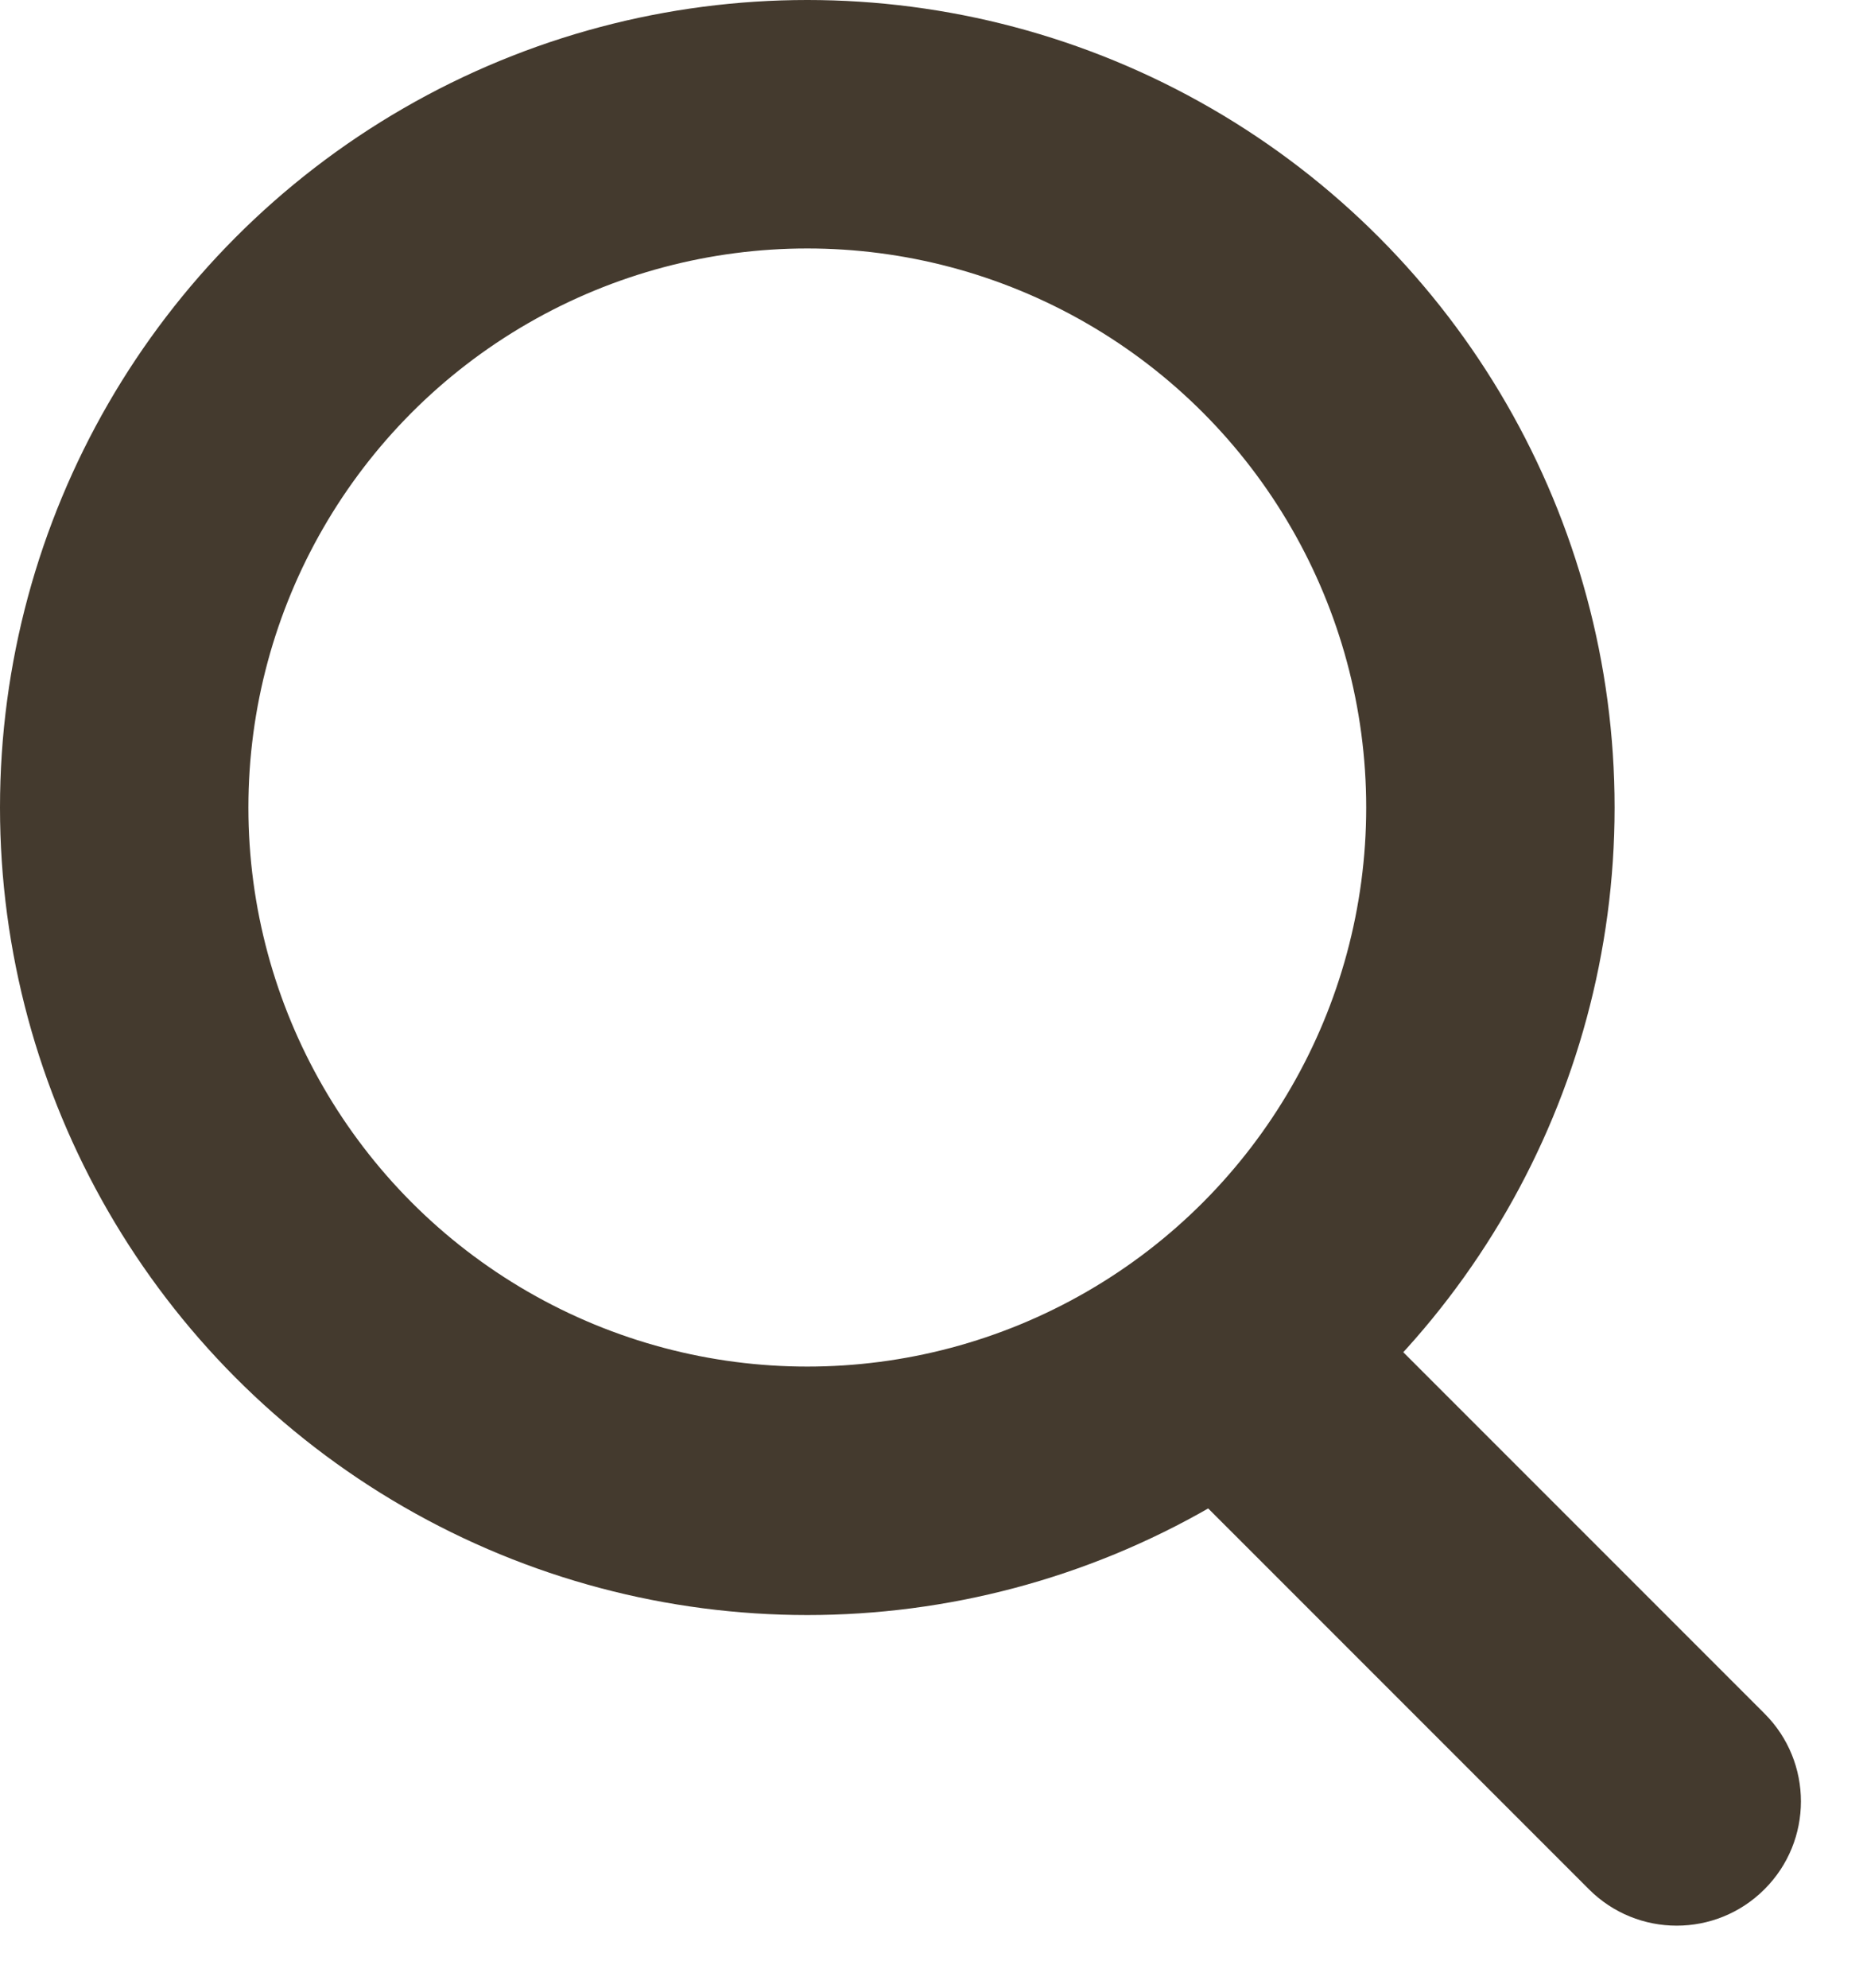
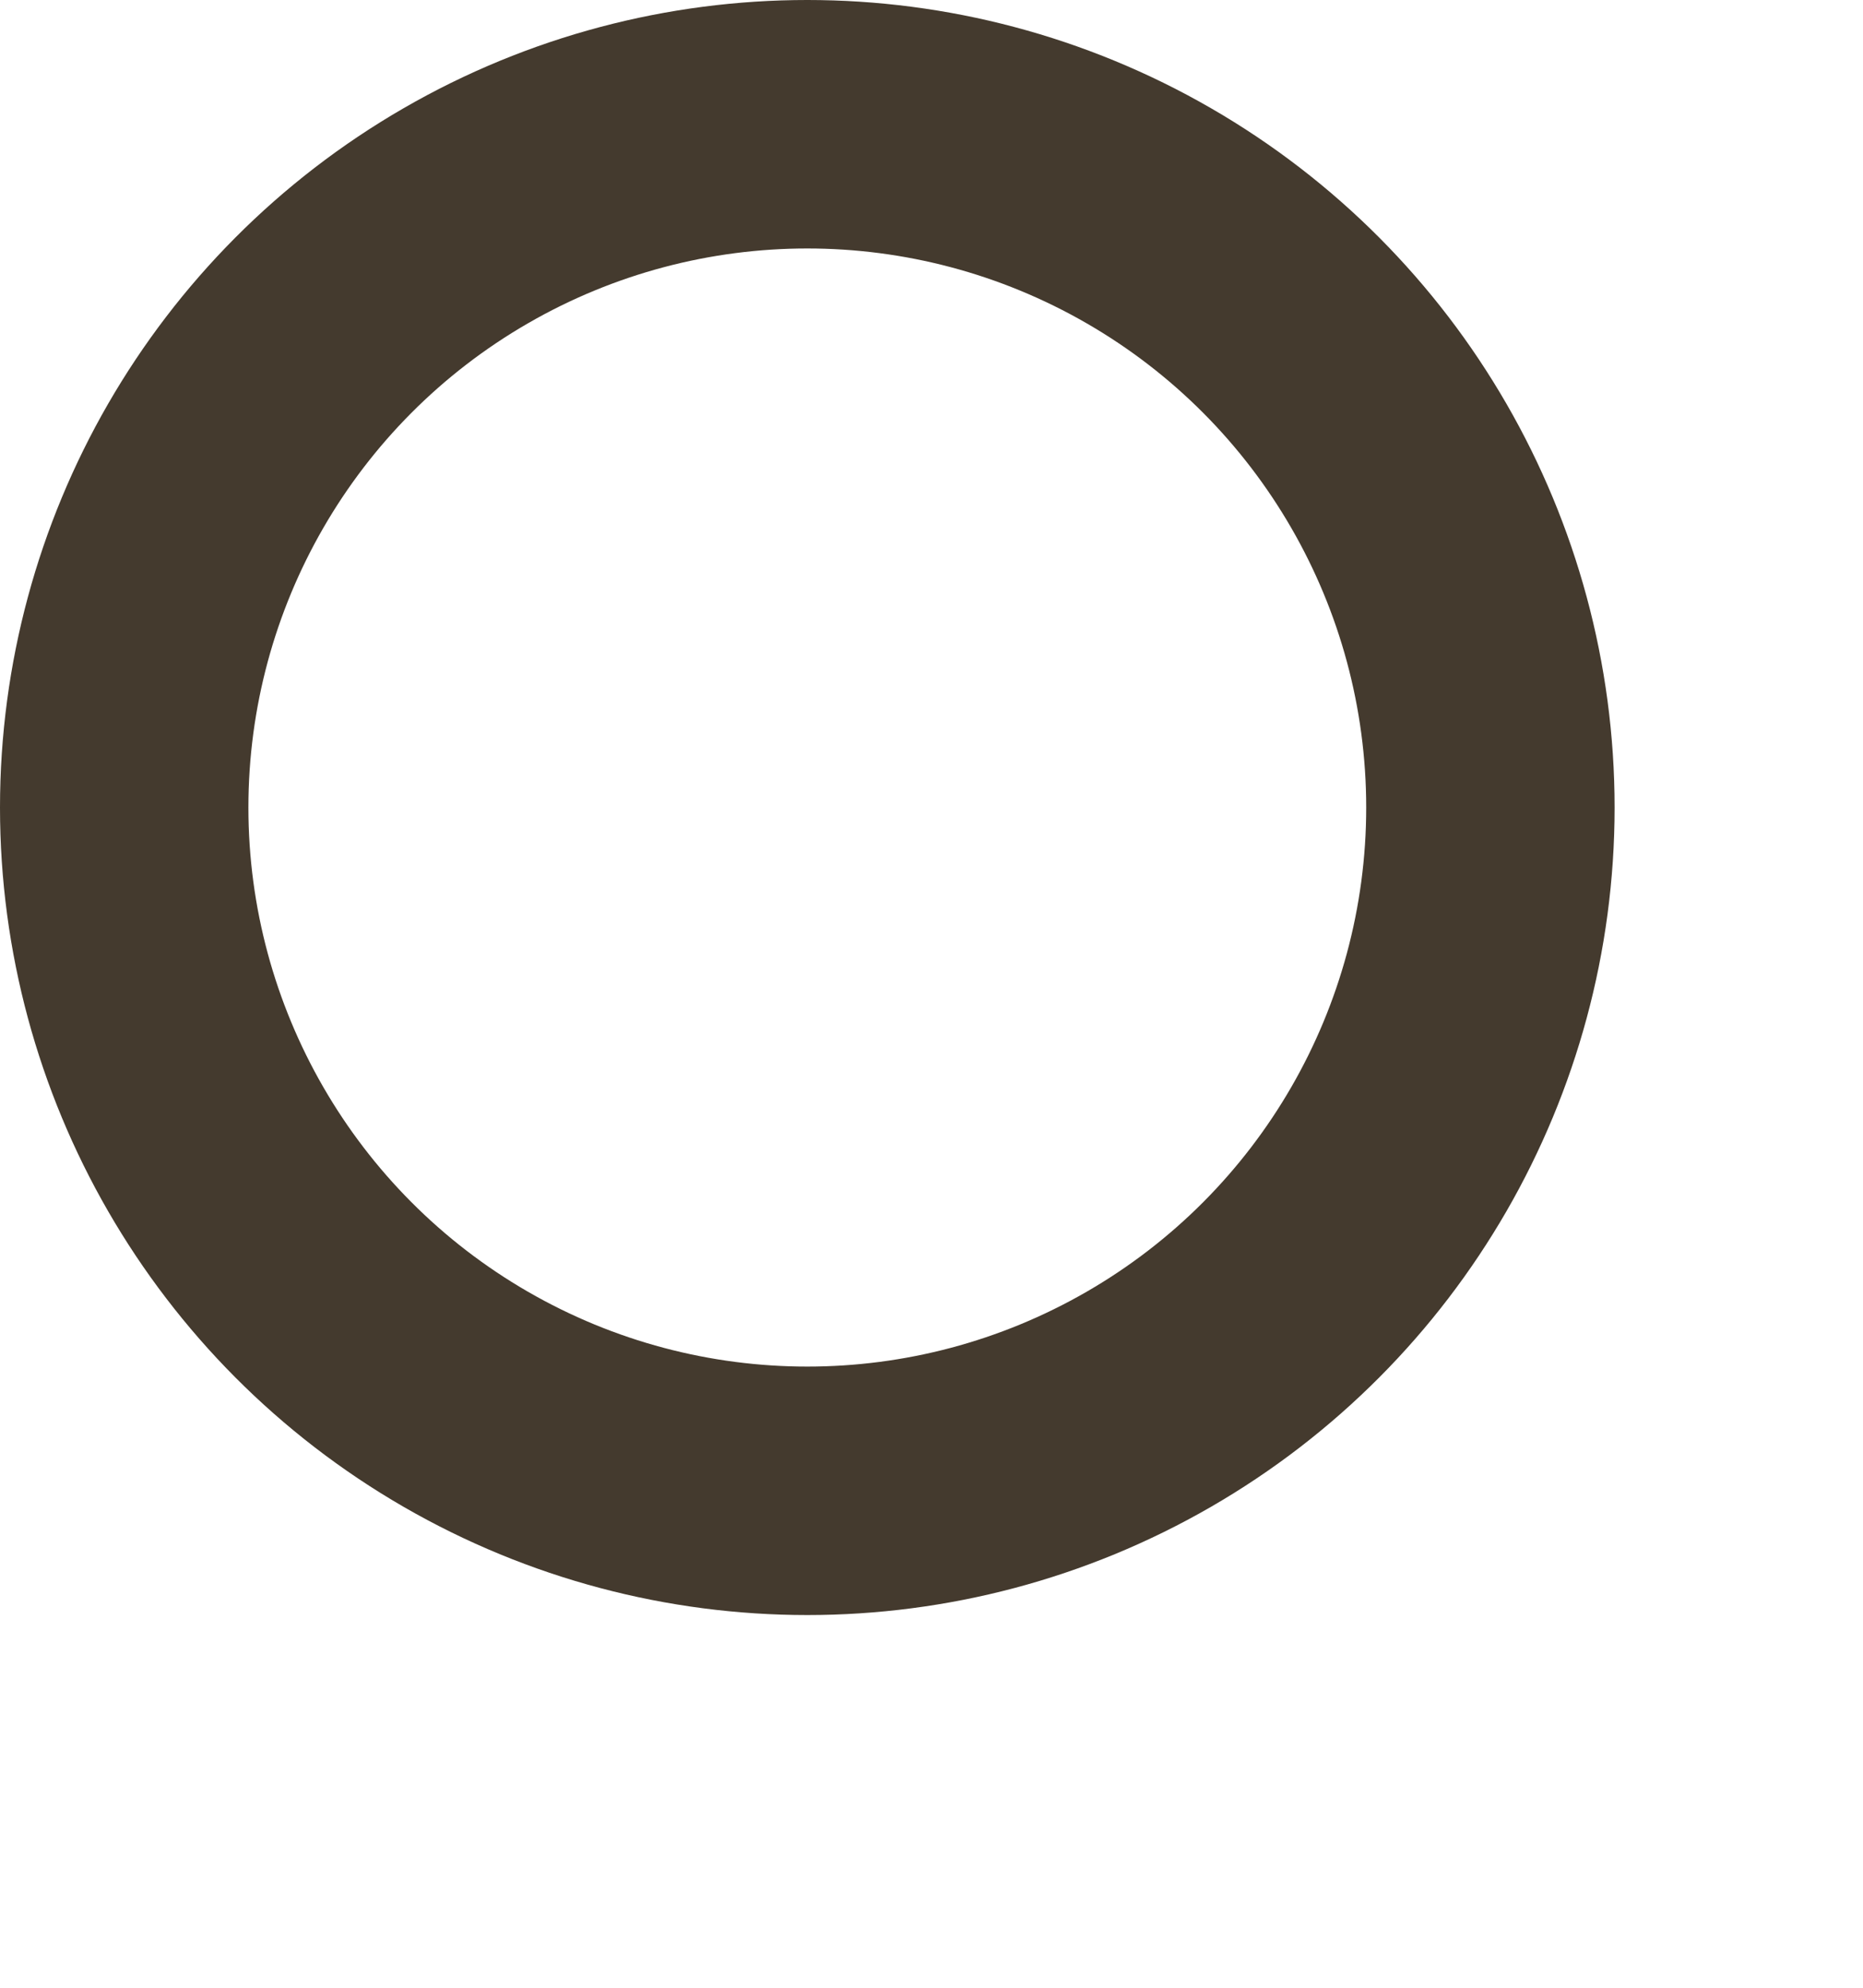
<svg xmlns="http://www.w3.org/2000/svg" width="15" height="16" viewBox="0 0 15 16" fill="none">
  <circle cx="6.5" cy="6.5" r="5.5" stroke="#443A2E" stroke-width="2" />
-   <path d="M12.793 15.207C13.183 15.598 13.817 15.598 14.207 15.207C14.598 14.817 14.598 14.183 14.207 13.793L12.793 15.207ZM9.293 11.707L12.793 15.207L14.207 13.793L10.707 10.293L9.293 11.707Z" fill="#443A2E" />
</svg>